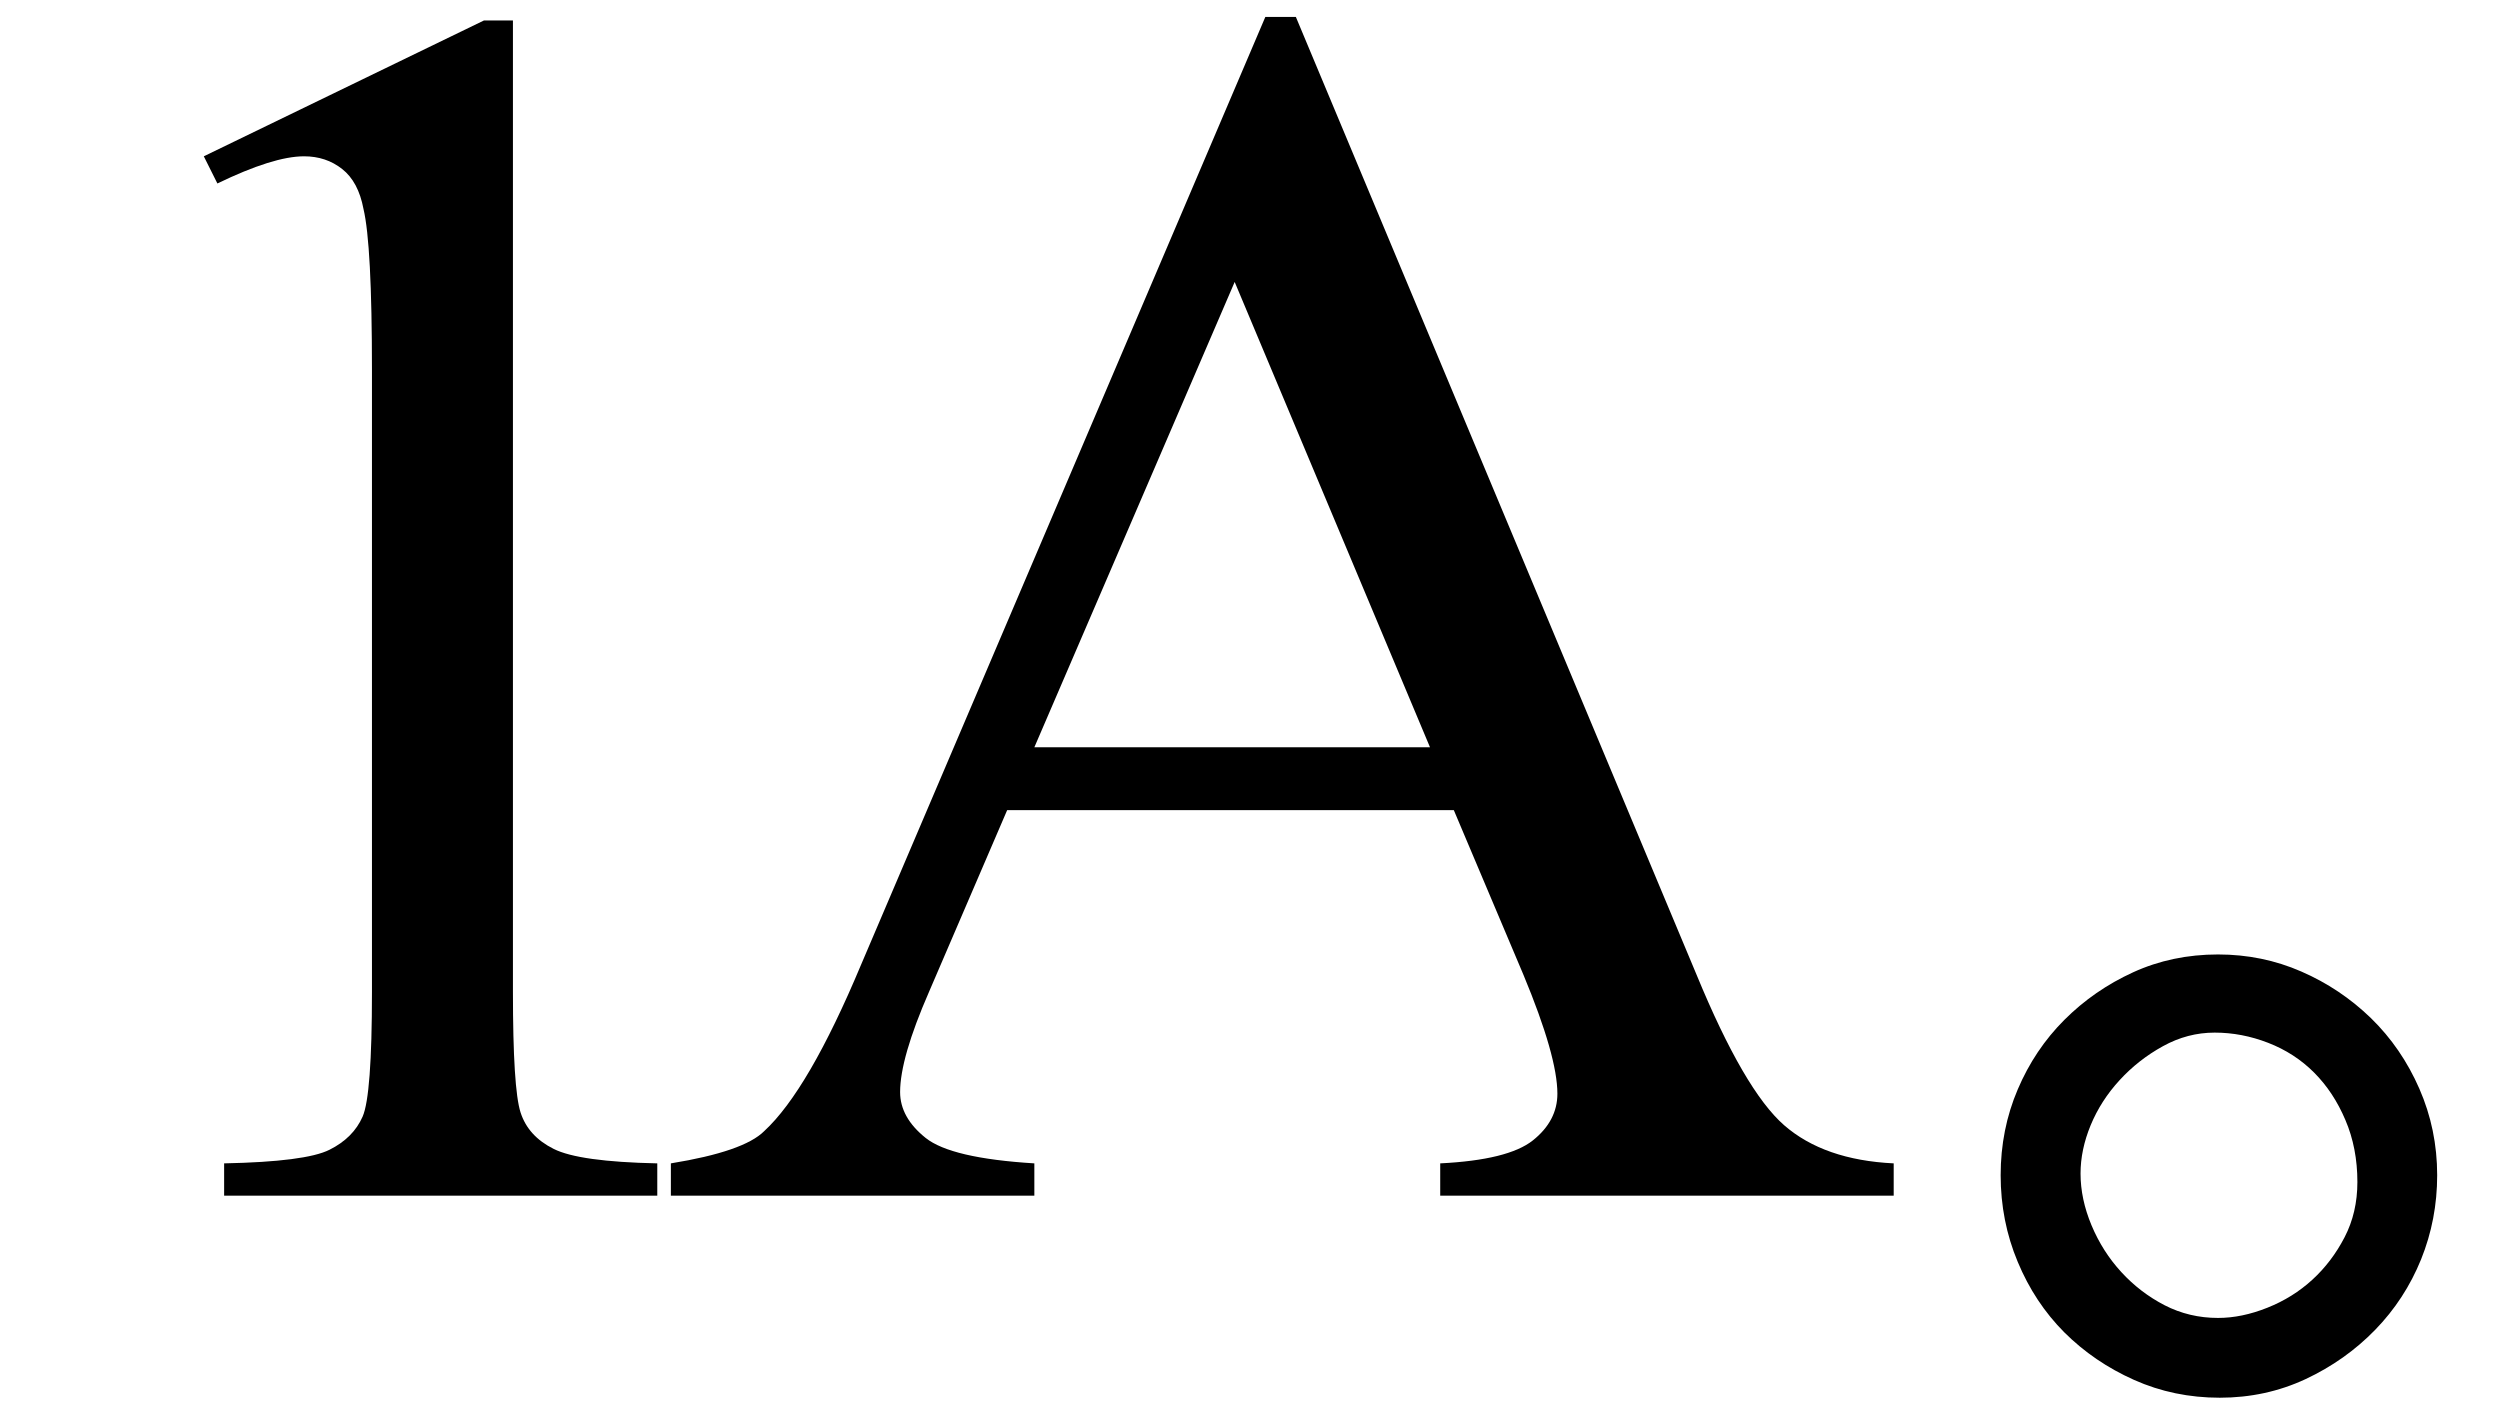
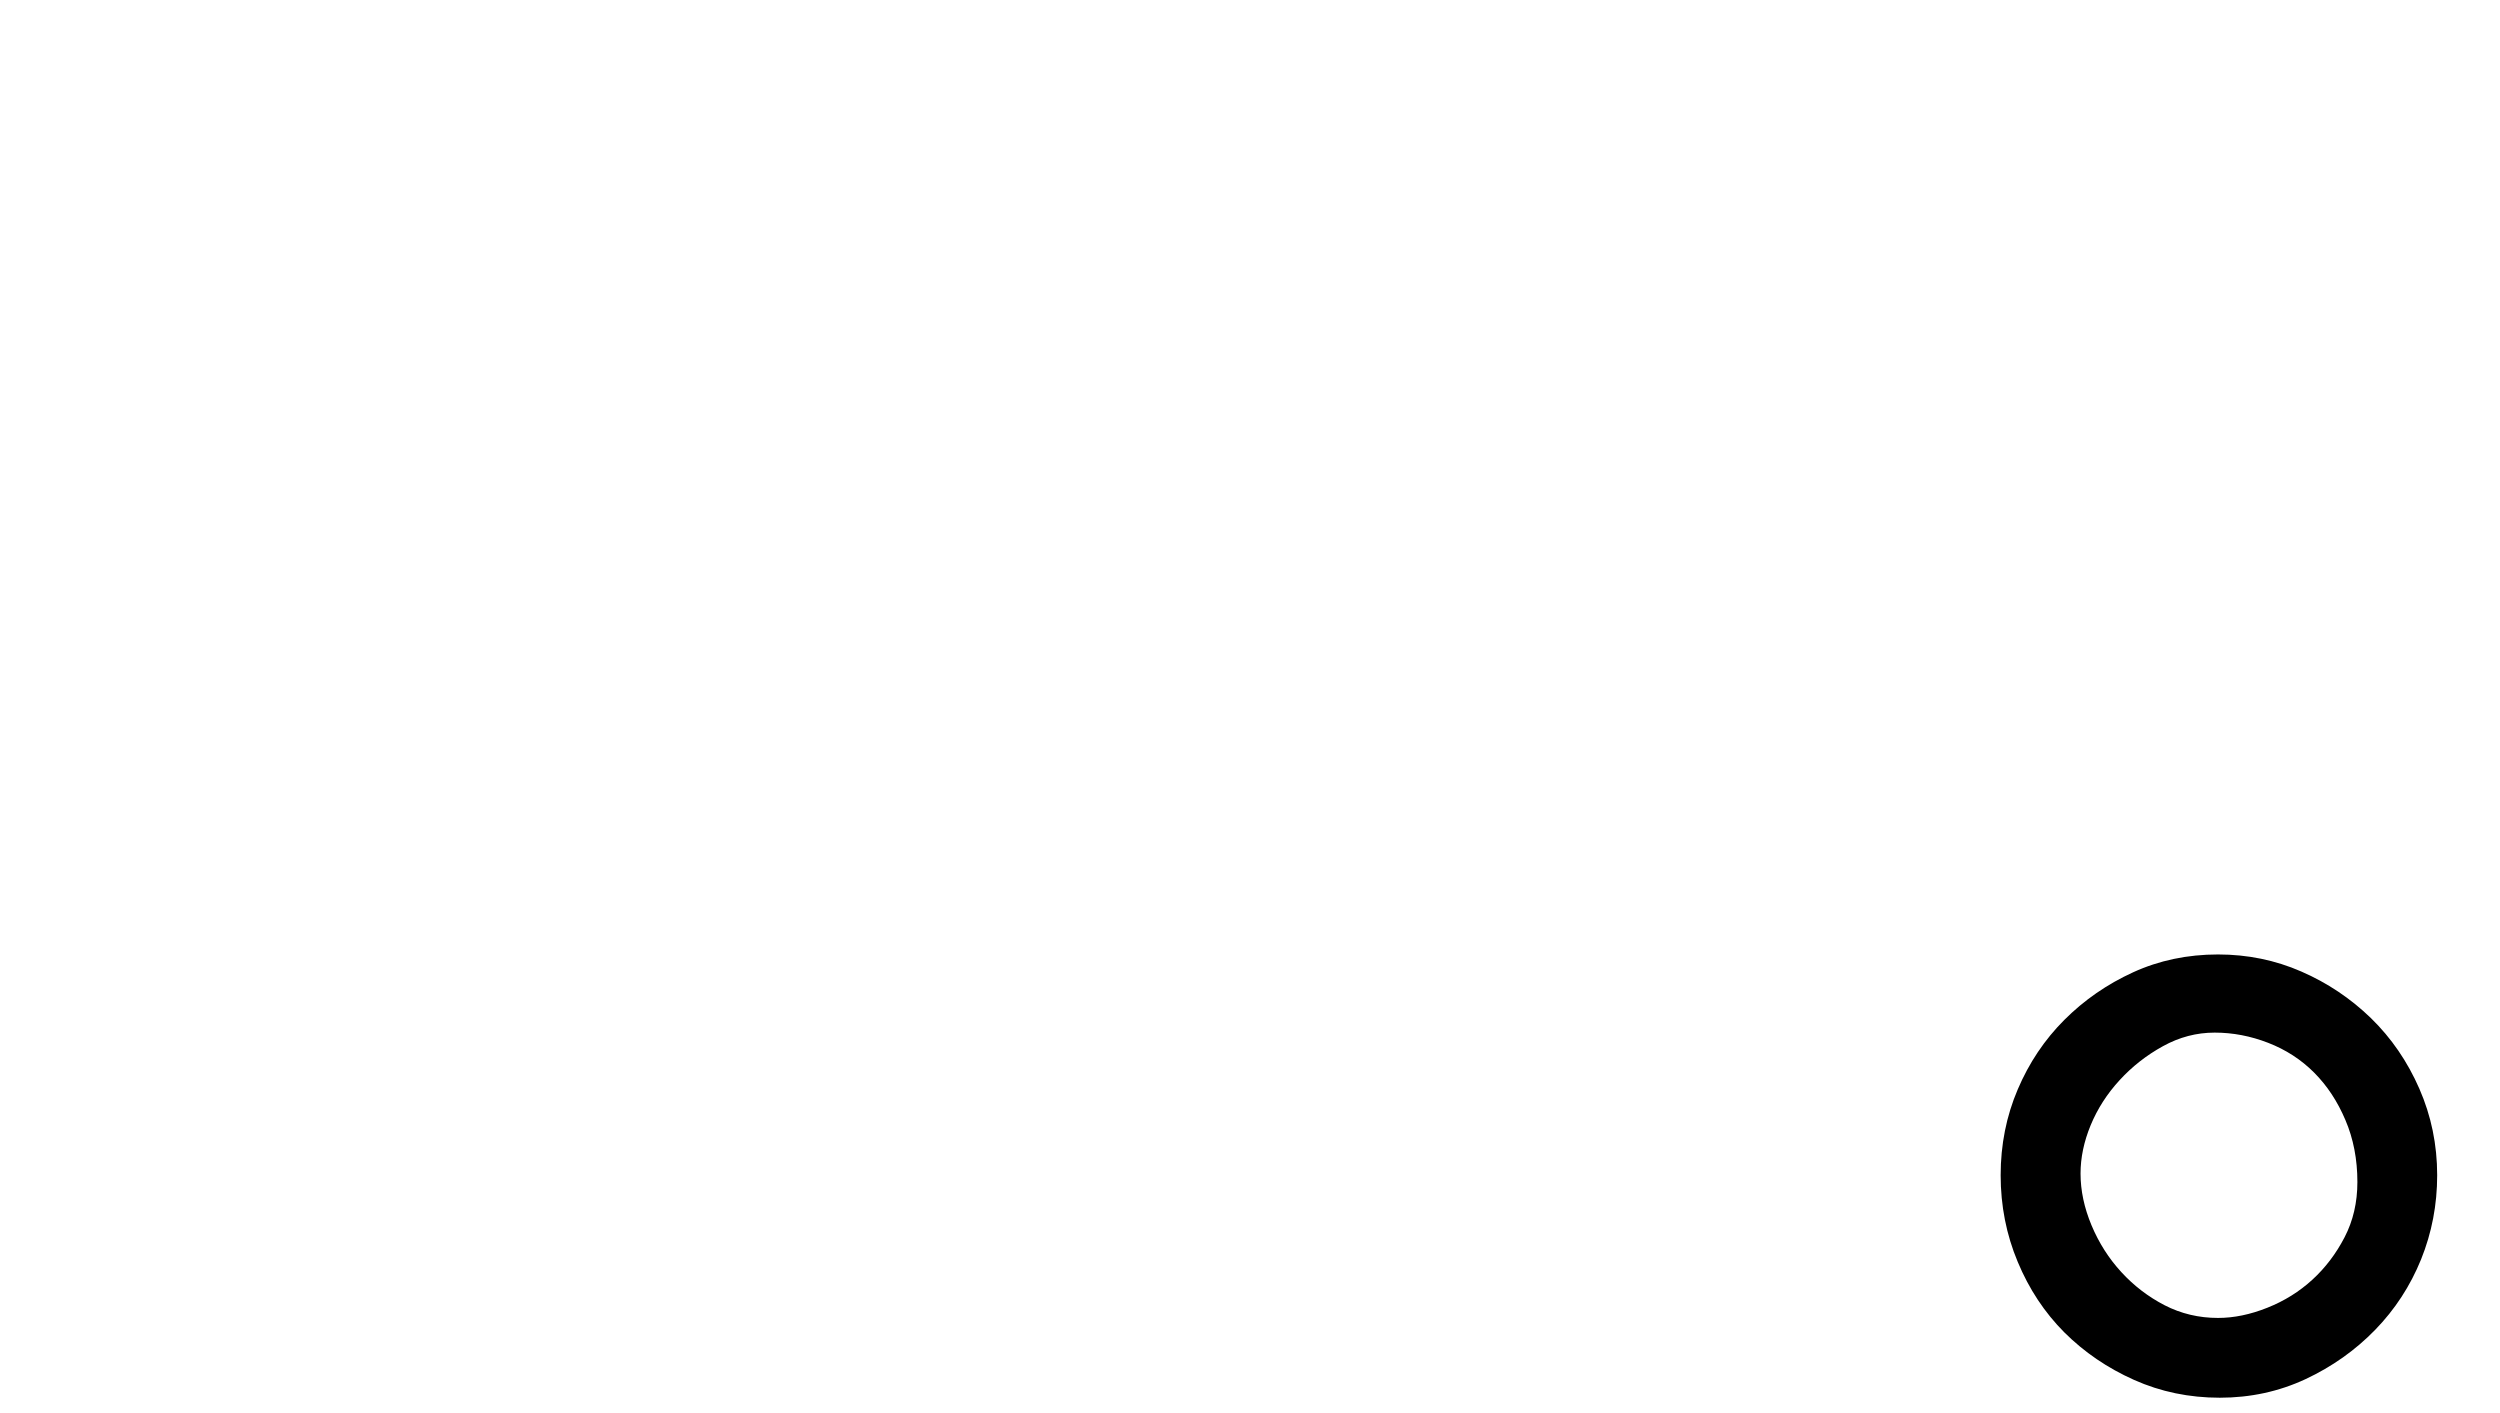
<svg xmlns="http://www.w3.org/2000/svg" stroke-dasharray="none" shape-rendering="auto" font-family="'Dialog'" width="23" text-rendering="auto" fill-opacity="1" contentScriptType="text/ecmascript" color-interpolation="auto" color-rendering="auto" preserveAspectRatio="xMidYMid meet" font-size="12" fill="black" stroke="black" image-rendering="auto" stroke-miterlimit="10" zoomAndPan="magnify" version="1.0" stroke-linecap="square" stroke-linejoin="miter" contentStyleType="text/css" font-style="normal" height="13" stroke-width="1" stroke-dashoffset="0" font-weight="normal" stroke-opacity="1">
  <defs id="genericDefs" />
  <g>
    <g text-rendering="optimizeLegibility" transform="translate(0,11)" color-rendering="optimizeQuality" color-interpolation="linearRGB" image-rendering="optimizeQuality">
-       <path d="M1.875 -9.562 L4.453 -10.812 L4.719 -10.812 L4.719 -1.875 Q4.719 -0.984 4.789 -0.766 Q4.859 -0.547 5.094 -0.43 Q5.328 -0.312 6.047 -0.297 L6.047 0 L2.062 0 L2.062 -0.297 Q2.812 -0.312 3.031 -0.422 Q3.25 -0.531 3.336 -0.727 Q3.422 -0.922 3.422 -1.875 L3.422 -7.594 Q3.422 -8.75 3.344 -9.078 Q3.297 -9.328 3.148 -9.445 Q3 -9.562 2.797 -9.562 Q2.516 -9.562 2 -9.312 L1.875 -9.562 Z" stroke="none" />
-     </g>
+       </g>
    <g text-rendering="optimizeLegibility" transform="translate(6.047,11)" color-rendering="optimizeQuality" color-interpolation="linearRGB" image-rendering="optimizeQuality">
-       <path d="M7.328 -3.547 L3.219 -3.547 L2.5 -1.875 Q2.234 -1.266 2.234 -0.953 Q2.234 -0.719 2.469 -0.531 Q2.703 -0.344 3.469 -0.297 L3.469 0 L0.125 0 L0.125 -0.297 Q0.797 -0.406 0.984 -0.594 Q1.391 -0.969 1.875 -2.125 L5.594 -10.844 L5.875 -10.844 L9.562 -2.031 Q10 -0.969 10.367 -0.648 Q10.734 -0.328 11.375 -0.297 L11.375 0 L7.203 0 L7.203 -0.297 Q7.828 -0.328 8.055 -0.508 Q8.281 -0.688 8.281 -0.938 Q8.281 -1.281 7.969 -2.031 L7.328 -3.547 ZM7.109 -4.125 L5.312 -8.406 L3.469 -4.125 L7.109 -4.125 Z" stroke="none" />
-     </g>
+       </g>
    <g text-rendering="optimizeLegibility" transform="translate(17.422,11)" color-rendering="optimizeQuality" color-interpolation="linearRGB" image-rendering="optimizeQuality">
      <path d="M2.984 -2.219 Q3.391 -2.219 3.75 -2.062 Q4.109 -1.906 4.391 -1.633 Q4.672 -1.359 4.836 -0.984 Q5 -0.609 5 -0.188 Q5 0.219 4.852 0.586 Q4.703 0.953 4.43 1.234 Q4.156 1.516 3.789 1.688 Q3.422 1.859 3 1.859 Q2.578 1.859 2.211 1.695 Q1.844 1.531 1.57 1.258 Q1.297 0.984 1.141 0.609 Q0.984 0.234 0.984 -0.188 Q0.984 -0.609 1.141 -0.977 Q1.297 -1.344 1.57 -1.617 Q1.844 -1.891 2.203 -2.055 Q2.562 -2.219 2.984 -2.219 ZM2.984 1.125 Q3.203 1.125 3.438 1.031 Q3.672 0.938 3.852 0.773 Q4.031 0.609 4.148 0.383 Q4.266 0.156 4.266 -0.125 Q4.266 -0.438 4.156 -0.695 Q4.047 -0.953 3.867 -1.133 Q3.688 -1.312 3.445 -1.406 Q3.203 -1.5 2.953 -1.5 Q2.703 -1.5 2.477 -1.375 Q2.25 -1.25 2.078 -1.062 Q1.906 -0.875 1.812 -0.648 Q1.719 -0.422 1.719 -0.203 Q1.719 0.031 1.82 0.273 Q1.922 0.516 2.094 0.703 Q2.266 0.891 2.492 1.008 Q2.719 1.125 2.984 1.125 Z" stroke="none" />
    </g>
  </g>
</svg>